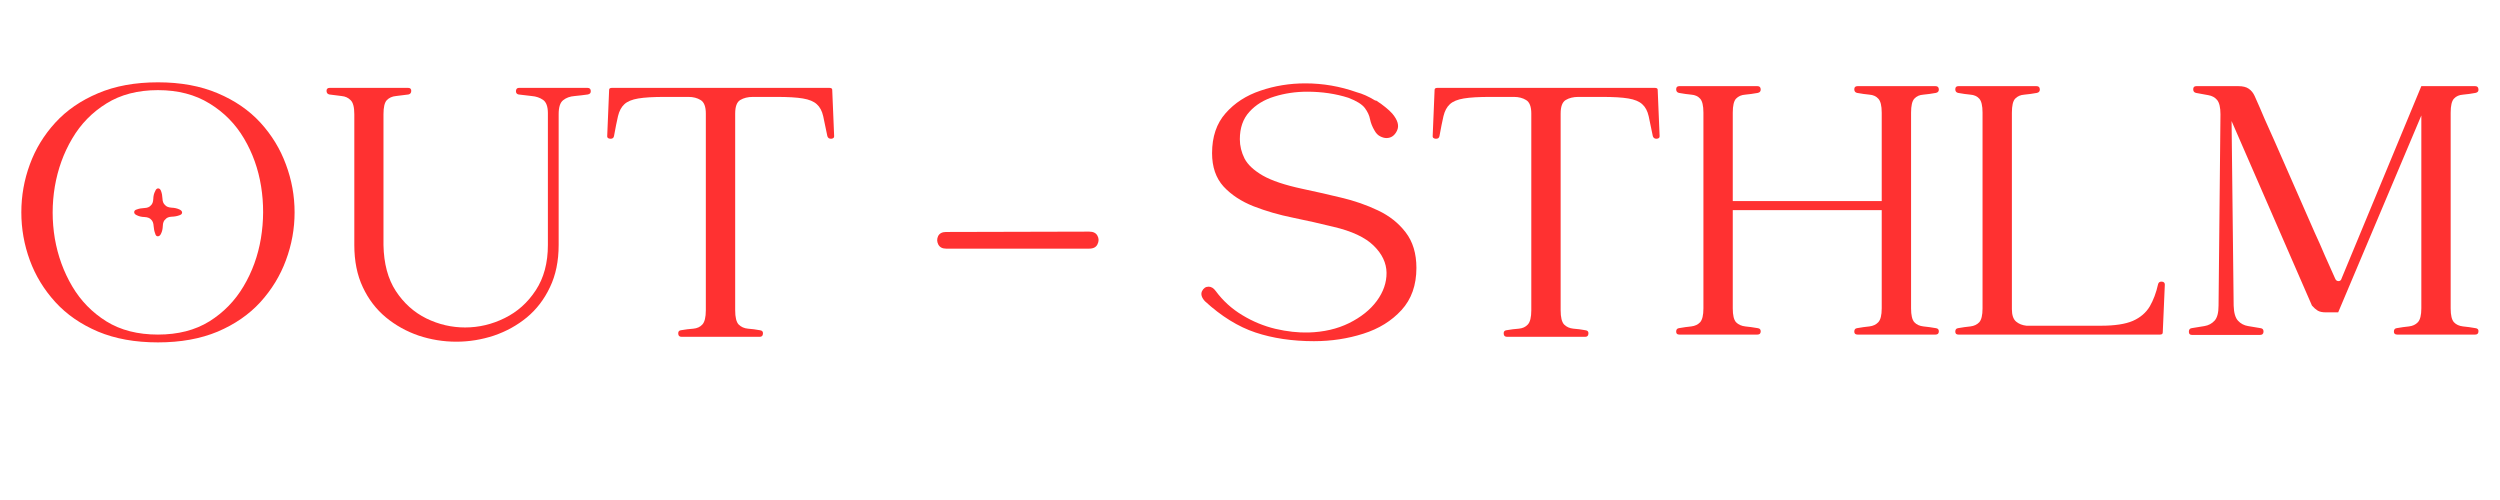
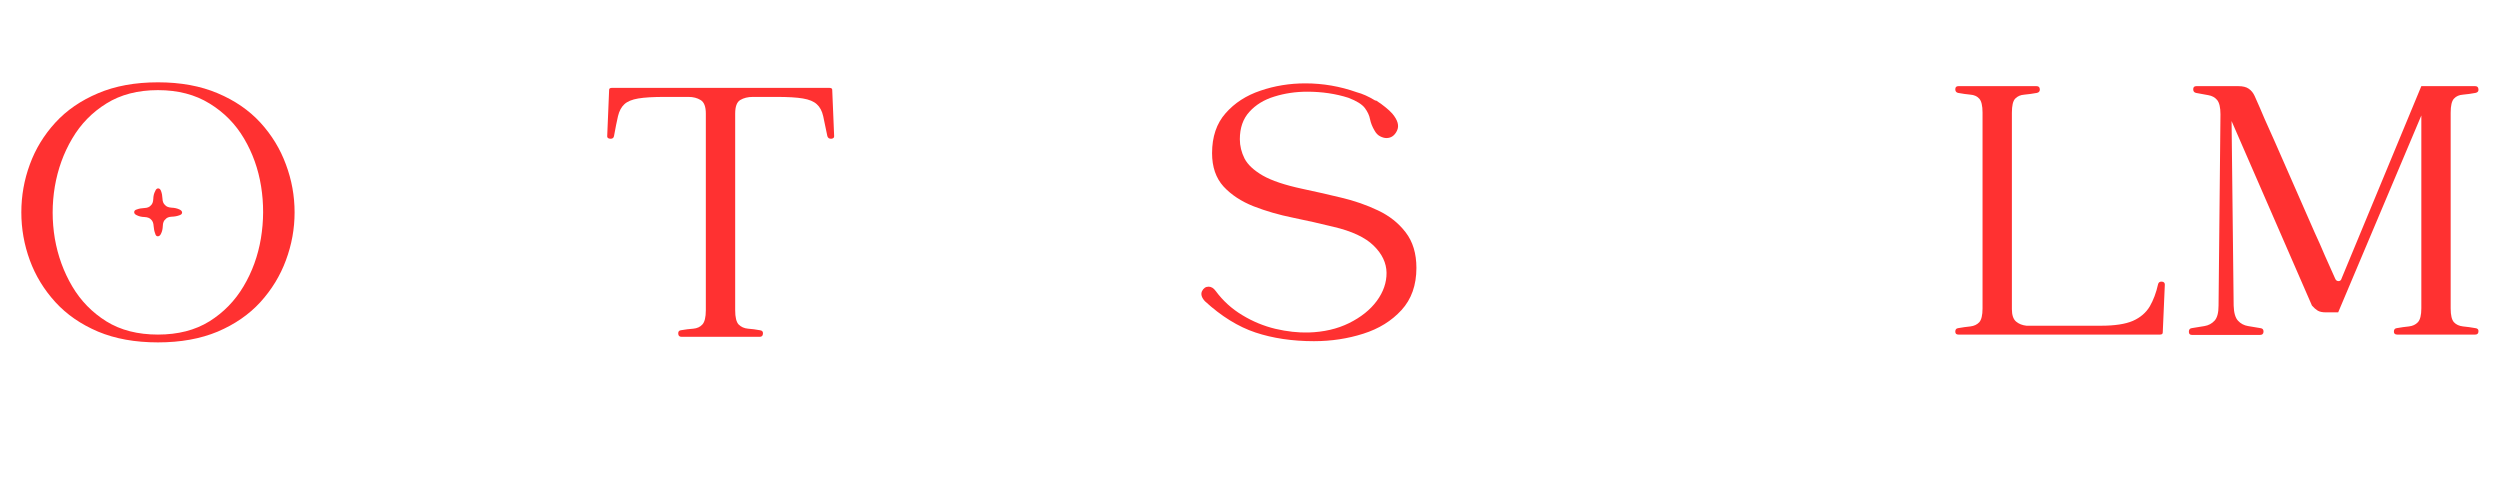
<svg xmlns="http://www.w3.org/2000/svg" version="1.0" preserveAspectRatio="xMidYMid meet" height="60" viewBox="0 0 224.88 45" zoomAndPan="magnify" width="300">
  <defs>
    <g />
  </defs>
  <g fill-opacity="1" fill="#ff3131">
    <g transform="translate(1.141, 30.284)">
      <g>
        <path d="M 13.016 -22.875 C 15.055 -22.875 16.848 -22.547 18.391 -21.891 C 19.93 -21.242 21.211 -20.363 22.234 -19.25 C 23.254 -18.133 24.02 -16.879 24.531 -15.484 C 25.051 -14.098 25.312 -12.66 25.312 -11.172 C 25.312 -9.691 25.051 -8.254 24.531 -6.859 C 24.02 -5.473 23.254 -4.219 22.234 -3.094 C 21.211 -1.977 19.93 -1.094 18.391 -0.438 C 16.848 0.207 15.055 0.531 13.016 0.531 C 10.961 0.531 9.164 0.207 7.625 -0.438 C 6.082 -1.094 4.801 -1.977 3.781 -3.094 C 2.758 -4.219 1.992 -5.473 1.484 -6.859 C 0.973 -8.254 0.719 -9.691 0.719 -11.172 C 0.719 -12.66 0.973 -14.098 1.484 -15.484 C 1.992 -16.879 2.758 -18.133 3.781 -19.25 C 4.801 -20.363 6.082 -21.242 7.625 -21.891 C 9.164 -22.547 10.961 -22.875 13.016 -22.875 Z M 13.016 -0.172 C 14.816 -0.172 16.359 -0.566 17.641 -1.359 C 18.922 -2.16 19.945 -3.211 20.719 -4.516 C 21.5 -5.828 22.02 -7.266 22.281 -8.828 C 22.539 -10.398 22.547 -11.961 22.297 -13.516 C 22.047 -15.078 21.535 -16.508 20.766 -17.812 C 19.992 -19.125 18.957 -20.176 17.656 -20.969 C 16.363 -21.77 14.816 -22.172 13.016 -22.172 C 11.203 -22.172 9.656 -21.77 8.375 -20.969 C 7.094 -20.176 6.066 -19.125 5.297 -17.812 C 4.523 -16.508 4.004 -15.07 3.734 -13.5 C 3.473 -11.938 3.473 -10.375 3.734 -8.812 C 4.004 -7.258 4.523 -5.828 5.297 -4.516 C 6.066 -3.211 7.094 -2.16 8.375 -1.359 C 9.656 -0.566 11.203 -0.172 13.016 -0.172 Z M 14.938 -11.438 C 15.102 -11.363 15.188 -11.27 15.188 -11.156 C 15.188 -11.039 15.102 -10.957 14.938 -10.906 C 14.738 -10.832 14.508 -10.789 14.25 -10.781 C 13.988 -10.77 13.801 -10.691 13.688 -10.547 C 13.539 -10.43 13.461 -10.234 13.453 -9.953 C 13.441 -9.68 13.391 -9.453 13.297 -9.266 C 13.223 -9.098 13.125 -9.016 13 -9.016 C 12.883 -9.016 12.805 -9.098 12.766 -9.266 C 12.691 -9.453 12.645 -9.676 12.625 -9.938 C 12.613 -10.195 12.539 -10.391 12.406 -10.516 C 12.281 -10.66 12.082 -10.738 11.812 -10.75 C 11.539 -10.758 11.312 -10.812 11.125 -10.906 C 10.957 -10.977 10.875 -11.07 10.875 -11.188 C 10.875 -11.312 10.957 -11.395 11.125 -11.438 C 11.312 -11.508 11.535 -11.551 11.797 -11.562 C 12.055 -11.57 12.25 -11.648 12.375 -11.797 C 12.508 -11.91 12.582 -12.102 12.594 -12.375 C 12.602 -12.656 12.66 -12.891 12.766 -13.078 C 12.828 -13.242 12.914 -13.328 13.031 -13.328 C 13.156 -13.328 13.242 -13.242 13.297 -13.078 C 13.367 -12.891 13.41 -12.664 13.422 -12.406 C 13.43 -12.145 13.508 -11.953 13.656 -11.828 C 13.77 -11.691 13.961 -11.613 14.234 -11.594 C 14.504 -11.582 14.738 -11.531 14.938 -11.438 Z M 14.938 -11.438" />
      </g>
    </g>
  </g>
  <g fill-opacity="1" fill="#ff3131">
    <g transform="translate(28.578, 30.284)">
      <g>
-         <path d="M 24.234 -22.375 C 24.422 -22.375 24.52 -22.285 24.531 -22.109 C 24.551 -21.93 24.461 -21.82 24.266 -21.781 C 23.891 -21.727 23.492 -21.68 23.078 -21.641 C 22.66 -21.609 22.316 -21.484 22.047 -21.266 C 21.773 -21.055 21.641 -20.633 21.641 -20 L 21.641 -8.234 C 21.641 -6.785 21.379 -5.52 20.859 -4.438 C 20.348 -3.352 19.656 -2.445 18.781 -1.719 C 17.906 -1 16.914 -0.453 15.812 -0.078 C 14.707 0.285 13.582 0.469 12.438 0.469 C 11.27 0.469 10.141 0.285 9.047 -0.078 C 7.953 -0.453 6.969 -1 6.094 -1.719 C 5.219 -2.445 4.523 -3.352 4.016 -4.438 C 3.504 -5.52 3.25 -6.785 3.25 -8.234 L 3.25 -20 C 3.25 -20.633 3.141 -21.055 2.922 -21.266 C 2.711 -21.484 2.441 -21.609 2.109 -21.641 C 1.773 -21.68 1.406 -21.727 1 -21.781 C 0.832 -21.82 0.75 -21.93 0.75 -22.109 C 0.75 -22.285 0.844 -22.375 1.031 -22.375 L 8.094 -22.375 C 8.281 -22.375 8.375 -22.285 8.375 -22.109 C 8.375 -21.93 8.289 -21.82 8.125 -21.781 C 7.719 -21.727 7.344 -21.68 7 -21.641 C 6.656 -21.609 6.379 -21.484 6.172 -21.266 C 5.973 -21.055 5.875 -20.633 5.875 -20 L 5.875 -8.234 C 5.906 -6.566 6.273 -5.188 6.984 -4.094 C 7.703 -3 8.617 -2.176 9.734 -1.625 C 10.848 -1.082 12.008 -0.812 13.219 -0.812 C 14.457 -0.812 15.645 -1.094 16.781 -1.656 C 17.926 -2.219 18.859 -3.051 19.578 -4.156 C 20.305 -5.258 20.672 -6.617 20.672 -8.234 L 20.672 -20.094 C 20.672 -20.695 20.523 -21.098 20.234 -21.297 C 19.953 -21.492 19.613 -21.609 19.219 -21.641 C 18.832 -21.68 18.438 -21.727 18.031 -21.781 C 17.863 -21.82 17.785 -21.93 17.797 -22.109 C 17.816 -22.285 17.906 -22.375 18.062 -22.375 Z M 24.234 -22.375" />
-       </g>
+         </g>
    </g>
  </g>
  <g fill-opacity="1" fill="#ff3131">
    <g transform="translate(53.84, 30.284)">
      <g>
        <path d="M 21 -22.203 L 21.172 -18.062 C 21.191 -17.906 21.109 -17.816 20.922 -17.797 C 20.734 -17.785 20.613 -17.863 20.562 -18.031 C 20.414 -18.77 20.289 -19.367 20.188 -19.828 C 20.082 -20.297 19.891 -20.656 19.609 -20.906 C 19.336 -21.156 18.922 -21.328 18.359 -21.422 C 17.805 -21.516 17.02 -21.562 16 -21.562 L 13.859 -21.562 C 13.41 -21.562 13.031 -21.469 12.719 -21.281 C 12.414 -21.094 12.266 -20.688 12.266 -20.062 L 12.266 -2.359 C 12.266 -1.734 12.367 -1.305 12.578 -1.078 C 12.797 -0.859 13.078 -0.734 13.422 -0.703 C 13.766 -0.68 14.125 -0.633 14.5 -0.562 C 14.695 -0.539 14.785 -0.438 14.766 -0.25 C 14.754 -0.062 14.656 0.031 14.469 0.031 L 7.453 0.031 C 7.254 0.031 7.148 -0.062 7.141 -0.25 C 7.129 -0.438 7.207 -0.539 7.375 -0.562 C 7.781 -0.633 8.156 -0.68 8.5 -0.703 C 8.844 -0.734 9.113 -0.859 9.312 -1.078 C 9.52 -1.305 9.625 -1.734 9.625 -2.359 L 9.625 -20.062 C 9.625 -20.688 9.469 -21.094 9.156 -21.281 C 8.852 -21.469 8.488 -21.562 8.062 -21.562 L 5.922 -21.562 C 4.898 -21.562 4.109 -21.516 3.547 -21.422 C 2.984 -21.328 2.566 -21.156 2.297 -20.906 C 2.023 -20.656 1.832 -20.297 1.719 -19.828 C 1.613 -19.367 1.492 -18.77 1.359 -18.031 C 1.328 -17.863 1.211 -17.785 1.016 -17.797 C 0.816 -17.816 0.727 -17.906 0.75 -18.062 L 0.922 -22.203 C 0.922 -22.316 1.004 -22.375 1.172 -22.375 L 20.75 -22.375 C 20.914 -22.375 21 -22.316 21 -22.203 Z M 21 -22.203" />
      </g>
    </g>
  </g>
  <g fill-opacity="1" fill="#ff3131">
    <g transform="translate(75.754, 30.284)">
      <g />
    </g>
  </g>
  <g fill-opacity="1" fill="#ff3131">
    <g transform="translate(83.557, 30.284)">
      <g>
-         <path d="M 14.406 -9.438 C 14.781 -9.438 15.031 -9.312 15.156 -9.062 C 15.289 -8.82 15.289 -8.566 15.156 -8.297 C 15.031 -8.035 14.781 -7.906 14.406 -7.906 L 1.531 -7.906 C 1.195 -7.906 0.961 -8.031 0.828 -8.281 C 0.703 -8.531 0.695 -8.781 0.812 -9.031 C 0.938 -9.281 1.176 -9.406 1.531 -9.406 Z M 14.406 -9.438" />
-       </g>
+         </g>
    </g>
  </g>
  <g fill-opacity="1" fill="#ff3131">
    <g transform="translate(99.52, 30.284)">
      <g />
    </g>
  </g>
  <g fill-opacity="1" fill="#ff3131">
    <g transform="translate(107.323, 30.284)">
      <g>
        <path d="M 9.797 -13.297 C 10.941 -13.055 12.113 -12.789 13.312 -12.5 C 14.508 -12.219 15.617 -11.832 16.641 -11.344 C 17.66 -10.863 18.488 -10.207 19.125 -9.375 C 19.77 -8.539 20.094 -7.473 20.094 -6.172 C 20.094 -4.617 19.645 -3.352 18.75 -2.375 C 17.863 -1.406 16.719 -0.695 15.312 -0.25 C 13.914 0.195 12.438 0.422 10.875 0.422 C 8.926 0.422 7.172 0.16 5.609 -0.359 C 4.055 -0.879 2.539 -1.816 1.062 -3.172 C 0.758 -3.504 0.672 -3.805 0.797 -4.078 C 0.93 -4.348 1.129 -4.484 1.391 -4.484 C 1.629 -4.484 1.844 -4.352 2.031 -4.094 C 2.676 -3.219 3.473 -2.492 4.422 -1.922 C 5.367 -1.348 6.363 -0.938 7.406 -0.688 C 8.457 -0.445 9.445 -0.336 10.375 -0.359 C 11.75 -0.398 12.969 -0.68 14.031 -1.203 C 15.102 -1.734 15.938 -2.398 16.531 -3.203 C 17.125 -4.016 17.414 -4.859 17.406 -5.734 C 17.395 -6.617 17.008 -7.43 16.25 -8.172 C 15.488 -8.922 14.273 -9.488 12.609 -9.875 C 11.473 -10.156 10.27 -10.426 9 -10.688 C 7.727 -10.945 6.539 -11.289 5.438 -11.719 C 4.332 -12.156 3.43 -12.75 2.734 -13.5 C 2.047 -14.258 1.703 -15.258 1.703 -16.5 C 1.703 -17.977 2.109 -19.176 2.922 -20.094 C 3.734 -21.02 4.781 -21.695 6.062 -22.125 C 7.344 -22.562 8.688 -22.781 10.094 -22.781 C 11.676 -22.781 13.219 -22.516 14.719 -21.984 C 15.238 -21.848 15.797 -21.598 16.391 -21.234 L 16.469 -21.234 C 16.77 -21.047 17.047 -20.848 17.297 -20.641 C 17.547 -20.441 17.754 -20.25 17.922 -20.062 C 18.422 -19.469 18.562 -18.953 18.344 -18.516 C 18.133 -18.078 17.816 -17.859 17.391 -17.859 C 17.223 -17.859 17.035 -17.91 16.828 -18.016 C 16.629 -18.117 16.461 -18.289 16.328 -18.531 C 16.129 -18.863 15.992 -19.203 15.922 -19.547 C 15.859 -19.891 15.703 -20.227 15.453 -20.562 C 15.203 -20.895 14.707 -21.203 13.969 -21.484 C 12.832 -21.848 11.598 -22.031 10.266 -22.031 C 9.223 -22.031 8.238 -21.883 7.312 -21.594 C 6.383 -21.312 5.633 -20.852 5.062 -20.219 C 4.488 -19.594 4.203 -18.77 4.203 -17.75 C 4.203 -17.156 4.344 -16.578 4.625 -16.016 C 4.914 -15.461 5.461 -14.953 6.266 -14.484 C 7.078 -14.023 8.254 -13.629 9.797 -13.297 Z M 9.797 -13.297" />
      </g>
    </g>
  </g>
  <g fill-opacity="1" fill="#ff3131">
    <g transform="translate(128.132, 30.284)">
      <g>
-         <path d="M 21 -22.203 L 21.172 -18.062 C 21.191 -17.906 21.109 -17.816 20.922 -17.797 C 20.734 -17.785 20.613 -17.863 20.562 -18.031 C 20.414 -18.77 20.289 -19.367 20.188 -19.828 C 20.082 -20.297 19.891 -20.656 19.609 -20.906 C 19.336 -21.156 18.922 -21.328 18.359 -21.422 C 17.805 -21.516 17.02 -21.562 16 -21.562 L 13.859 -21.562 C 13.41 -21.562 13.031 -21.469 12.719 -21.281 C 12.414 -21.094 12.266 -20.688 12.266 -20.062 L 12.266 -2.359 C 12.266 -1.734 12.367 -1.305 12.578 -1.078 C 12.797 -0.859 13.078 -0.734 13.422 -0.703 C 13.766 -0.68 14.125 -0.633 14.5 -0.562 C 14.695 -0.539 14.785 -0.438 14.766 -0.25 C 14.754 -0.062 14.656 0.031 14.469 0.031 L 7.453 0.031 C 7.254 0.031 7.148 -0.062 7.141 -0.25 C 7.129 -0.438 7.207 -0.539 7.375 -0.562 C 7.781 -0.633 8.156 -0.68 8.5 -0.703 C 8.844 -0.734 9.113 -0.859 9.312 -1.078 C 9.52 -1.305 9.625 -1.734 9.625 -2.359 L 9.625 -20.062 C 9.625 -20.688 9.469 -21.094 9.156 -21.281 C 8.852 -21.469 8.488 -21.562 8.062 -21.562 L 5.922 -21.562 C 4.898 -21.562 4.109 -21.516 3.547 -21.422 C 2.984 -21.328 2.566 -21.156 2.297 -20.906 C 2.023 -20.656 1.832 -20.297 1.719 -19.828 C 1.613 -19.367 1.492 -18.77 1.359 -18.031 C 1.328 -17.863 1.211 -17.785 1.016 -17.797 C 0.816 -17.816 0.727 -17.906 0.75 -18.062 L 0.922 -22.203 C 0.922 -22.316 1.004 -22.375 1.172 -22.375 L 20.75 -22.375 C 20.914 -22.375 21 -22.316 21 -22.203 Z M 21 -22.203" />
-       </g>
+         </g>
    </g>
  </g>
  <g fill-opacity="1" fill="#ff3131">
    <g transform="translate(150.045, 30.284)">
      <g>
-         <path d="M 24.125 -0.75 C 24.312 -0.727 24.398 -0.625 24.391 -0.438 C 24.379 -0.258 24.281 -0.172 24.094 -0.172 L 17.078 -0.172 C 16.879 -0.172 16.781 -0.258 16.781 -0.438 C 16.781 -0.625 16.863 -0.727 17.031 -0.75 C 17.438 -0.82 17.805 -0.875 18.141 -0.906 C 18.473 -0.945 18.738 -1.07 18.938 -1.281 C 19.145 -1.5 19.25 -1.914 19.25 -2.531 L 19.25 -11.375 L 5.844 -11.375 L 5.844 -2.531 C 5.844 -1.914 5.941 -1.5 6.141 -1.281 C 6.348 -1.07 6.625 -0.945 6.969 -0.906 C 7.312 -0.875 7.688 -0.82 8.094 -0.75 C 8.281 -0.727 8.367 -0.625 8.359 -0.438 C 8.348 -0.258 8.25 -0.172 8.062 -0.172 L 1.031 -0.172 C 0.844 -0.172 0.75 -0.258 0.75 -0.438 C 0.75 -0.625 0.832 -0.727 1 -0.75 C 1.406 -0.82 1.773 -0.875 2.109 -0.906 C 2.441 -0.945 2.707 -1.07 2.906 -1.281 C 3.102 -1.5 3.203 -1.914 3.203 -2.531 L 3.203 -20.141 C 3.203 -20.773 3.102 -21.195 2.906 -21.406 C 2.707 -21.625 2.441 -21.742 2.109 -21.766 C 1.773 -21.797 1.406 -21.848 1 -21.922 C 0.832 -21.961 0.75 -22.07 0.75 -22.25 C 0.75 -22.438 0.844 -22.531 1.031 -22.531 L 8.062 -22.531 C 8.25 -22.531 8.348 -22.438 8.359 -22.25 C 8.367 -22.07 8.281 -21.961 8.094 -21.922 C 7.688 -21.848 7.312 -21.797 6.969 -21.766 C 6.625 -21.742 6.348 -21.625 6.141 -21.406 C 5.941 -21.195 5.844 -20.773 5.844 -20.141 L 5.844 -12.188 L 19.25 -12.188 L 19.25 -20.141 C 19.25 -20.773 19.145 -21.195 18.938 -21.406 C 18.738 -21.625 18.473 -21.742 18.141 -21.766 C 17.805 -21.797 17.438 -21.848 17.031 -21.922 C 16.863 -21.961 16.781 -22.07 16.781 -22.25 C 16.781 -22.438 16.879 -22.531 17.078 -22.531 L 24.094 -22.531 C 24.281 -22.531 24.379 -22.438 24.391 -22.25 C 24.398 -22.07 24.312 -21.961 24.125 -21.922 C 23.719 -21.848 23.344 -21.797 23 -21.766 C 22.656 -21.742 22.383 -21.625 22.188 -21.406 C 21.988 -21.195 21.891 -20.773 21.891 -20.141 L 21.891 -2.531 C 21.891 -1.914 21.988 -1.5 22.188 -1.281 C 22.383 -1.07 22.656 -0.945 23 -0.906 C 23.344 -0.875 23.719 -0.82 24.125 -0.75 Z M 24.125 -0.75" />
-       </g>
+         </g>
    </g>
  </g>
  <g fill-opacity="1" fill="#ff3131">
    <g transform="translate(175.166, 30.284)">
      <g>
        <path d="M 19 -4.703 C 19.039 -4.867 19.148 -4.945 19.328 -4.938 C 19.516 -4.926 19.609 -4.836 19.609 -4.672 L 19.422 -0.359 C 19.422 -0.234 19.336 -0.172 19.172 -0.172 L 1.031 -0.172 C 0.844 -0.172 0.75 -0.258 0.75 -0.438 C 0.75 -0.625 0.832 -0.727 1 -0.75 C 1.406 -0.82 1.773 -0.875 2.109 -0.906 C 2.441 -0.945 2.707 -1.07 2.906 -1.281 C 3.102 -1.5 3.203 -1.914 3.203 -2.531 L 3.203 -20.141 C 3.203 -20.773 3.102 -21.195 2.906 -21.406 C 2.707 -21.625 2.441 -21.742 2.109 -21.766 C 1.773 -21.797 1.406 -21.848 1 -21.922 C 0.832 -21.961 0.75 -22.07 0.75 -22.25 C 0.75 -22.438 0.844 -22.531 1.031 -22.531 L 8.062 -22.531 C 8.25 -22.531 8.348 -22.438 8.359 -22.25 C 8.367 -22.07 8.281 -21.961 8.094 -21.922 C 7.688 -21.848 7.312 -21.797 6.969 -21.766 C 6.625 -21.742 6.348 -21.625 6.141 -21.406 C 5.941 -21.195 5.844 -20.773 5.844 -20.141 L 5.844 -2.453 C 5.844 -1.93 5.969 -1.562 6.219 -1.344 C 6.469 -1.133 6.781 -1.008 7.156 -0.969 L 13.859 -0.969 C 15.098 -0.969 16.055 -1.113 16.734 -1.406 C 17.41 -1.707 17.914 -2.141 18.25 -2.703 C 18.582 -3.273 18.832 -3.941 19 -4.703 Z M 19 -4.703" />
      </g>
    </g>
  </g>
  <g fill-opacity="1" fill="#ff3131">
    <g transform="translate(196.188, 30.284)">
      <g>
        <path d="M 26.547 -0.75 C 26.742 -0.727 26.832 -0.625 26.812 -0.438 C 26.801 -0.258 26.703 -0.172 26.516 -0.172 L 19.5 -0.172 C 19.301 -0.172 19.203 -0.258 19.203 -0.438 C 19.203 -0.625 19.285 -0.727 19.453 -0.75 C 19.859 -0.82 20.227 -0.875 20.562 -0.906 C 20.895 -0.945 21.16 -1.07 21.359 -1.281 C 21.566 -1.5 21.672 -1.914 21.672 -2.531 L 21.672 -19.891 L 14.188 -2.172 L 13.078 -2.172 C 12.766 -2.172 12.52 -2.223 12.344 -2.328 C 12.164 -2.441 11.992 -2.594 11.828 -2.781 L 4.594 -19.391 L 4.781 -2.781 C 4.801 -2.133 4.93 -1.68 5.172 -1.422 C 5.41 -1.16 5.711 -1 6.078 -0.938 C 6.441 -0.883 6.816 -0.82 7.203 -0.75 C 7.391 -0.727 7.477 -0.617 7.469 -0.422 C 7.457 -0.234 7.352 -0.141 7.156 -0.141 L 1.031 -0.141 C 0.844 -0.141 0.75 -0.234 0.75 -0.422 C 0.75 -0.617 0.832 -0.727 1 -0.75 C 1.406 -0.82 1.789 -0.883 2.156 -0.938 C 2.52 -1 2.82 -1.16 3.062 -1.422 C 3.301 -1.68 3.422 -2.133 3.422 -2.781 L 3.594 -20 C 3.594 -20.613 3.492 -21.039 3.297 -21.281 C 3.098 -21.52 2.832 -21.664 2.5 -21.719 C 2.164 -21.781 1.797 -21.848 1.391 -21.922 C 1.223 -21.961 1.141 -22.07 1.141 -22.25 C 1.141 -22.438 1.234 -22.531 1.422 -22.531 L 5.203 -22.531 C 5.609 -22.531 5.922 -22.453 6.141 -22.297 C 6.367 -22.141 6.547 -21.922 6.672 -21.641 C 6.973 -20.973 7.27 -20.289 7.562 -19.594 C 7.863 -18.906 8.172 -18.219 8.484 -17.531 L 12.078 -9.344 C 12.391 -8.676 12.691 -7.992 12.984 -7.297 C 13.285 -6.609 13.594 -5.922 13.906 -5.234 C 13.969 -5.066 14.07 -4.984 14.219 -4.984 C 14.363 -4.984 14.457 -5.066 14.5 -5.234 L 21.672 -22.531 L 26.516 -22.531 C 26.703 -22.531 26.801 -22.438 26.812 -22.25 C 26.832 -22.07 26.742 -21.961 26.547 -21.922 C 26.148 -21.848 25.773 -21.797 25.422 -21.766 C 25.078 -21.742 24.805 -21.625 24.609 -21.406 C 24.41 -21.195 24.312 -20.773 24.312 -20.141 L 24.312 -2.531 C 24.312 -1.914 24.41 -1.5 24.609 -1.281 C 24.805 -1.07 25.078 -0.945 25.422 -0.906 C 25.773 -0.875 26.148 -0.82 26.547 -0.75 Z M 26.547 -0.75" />
      </g>
    </g>
  </g>
</svg>